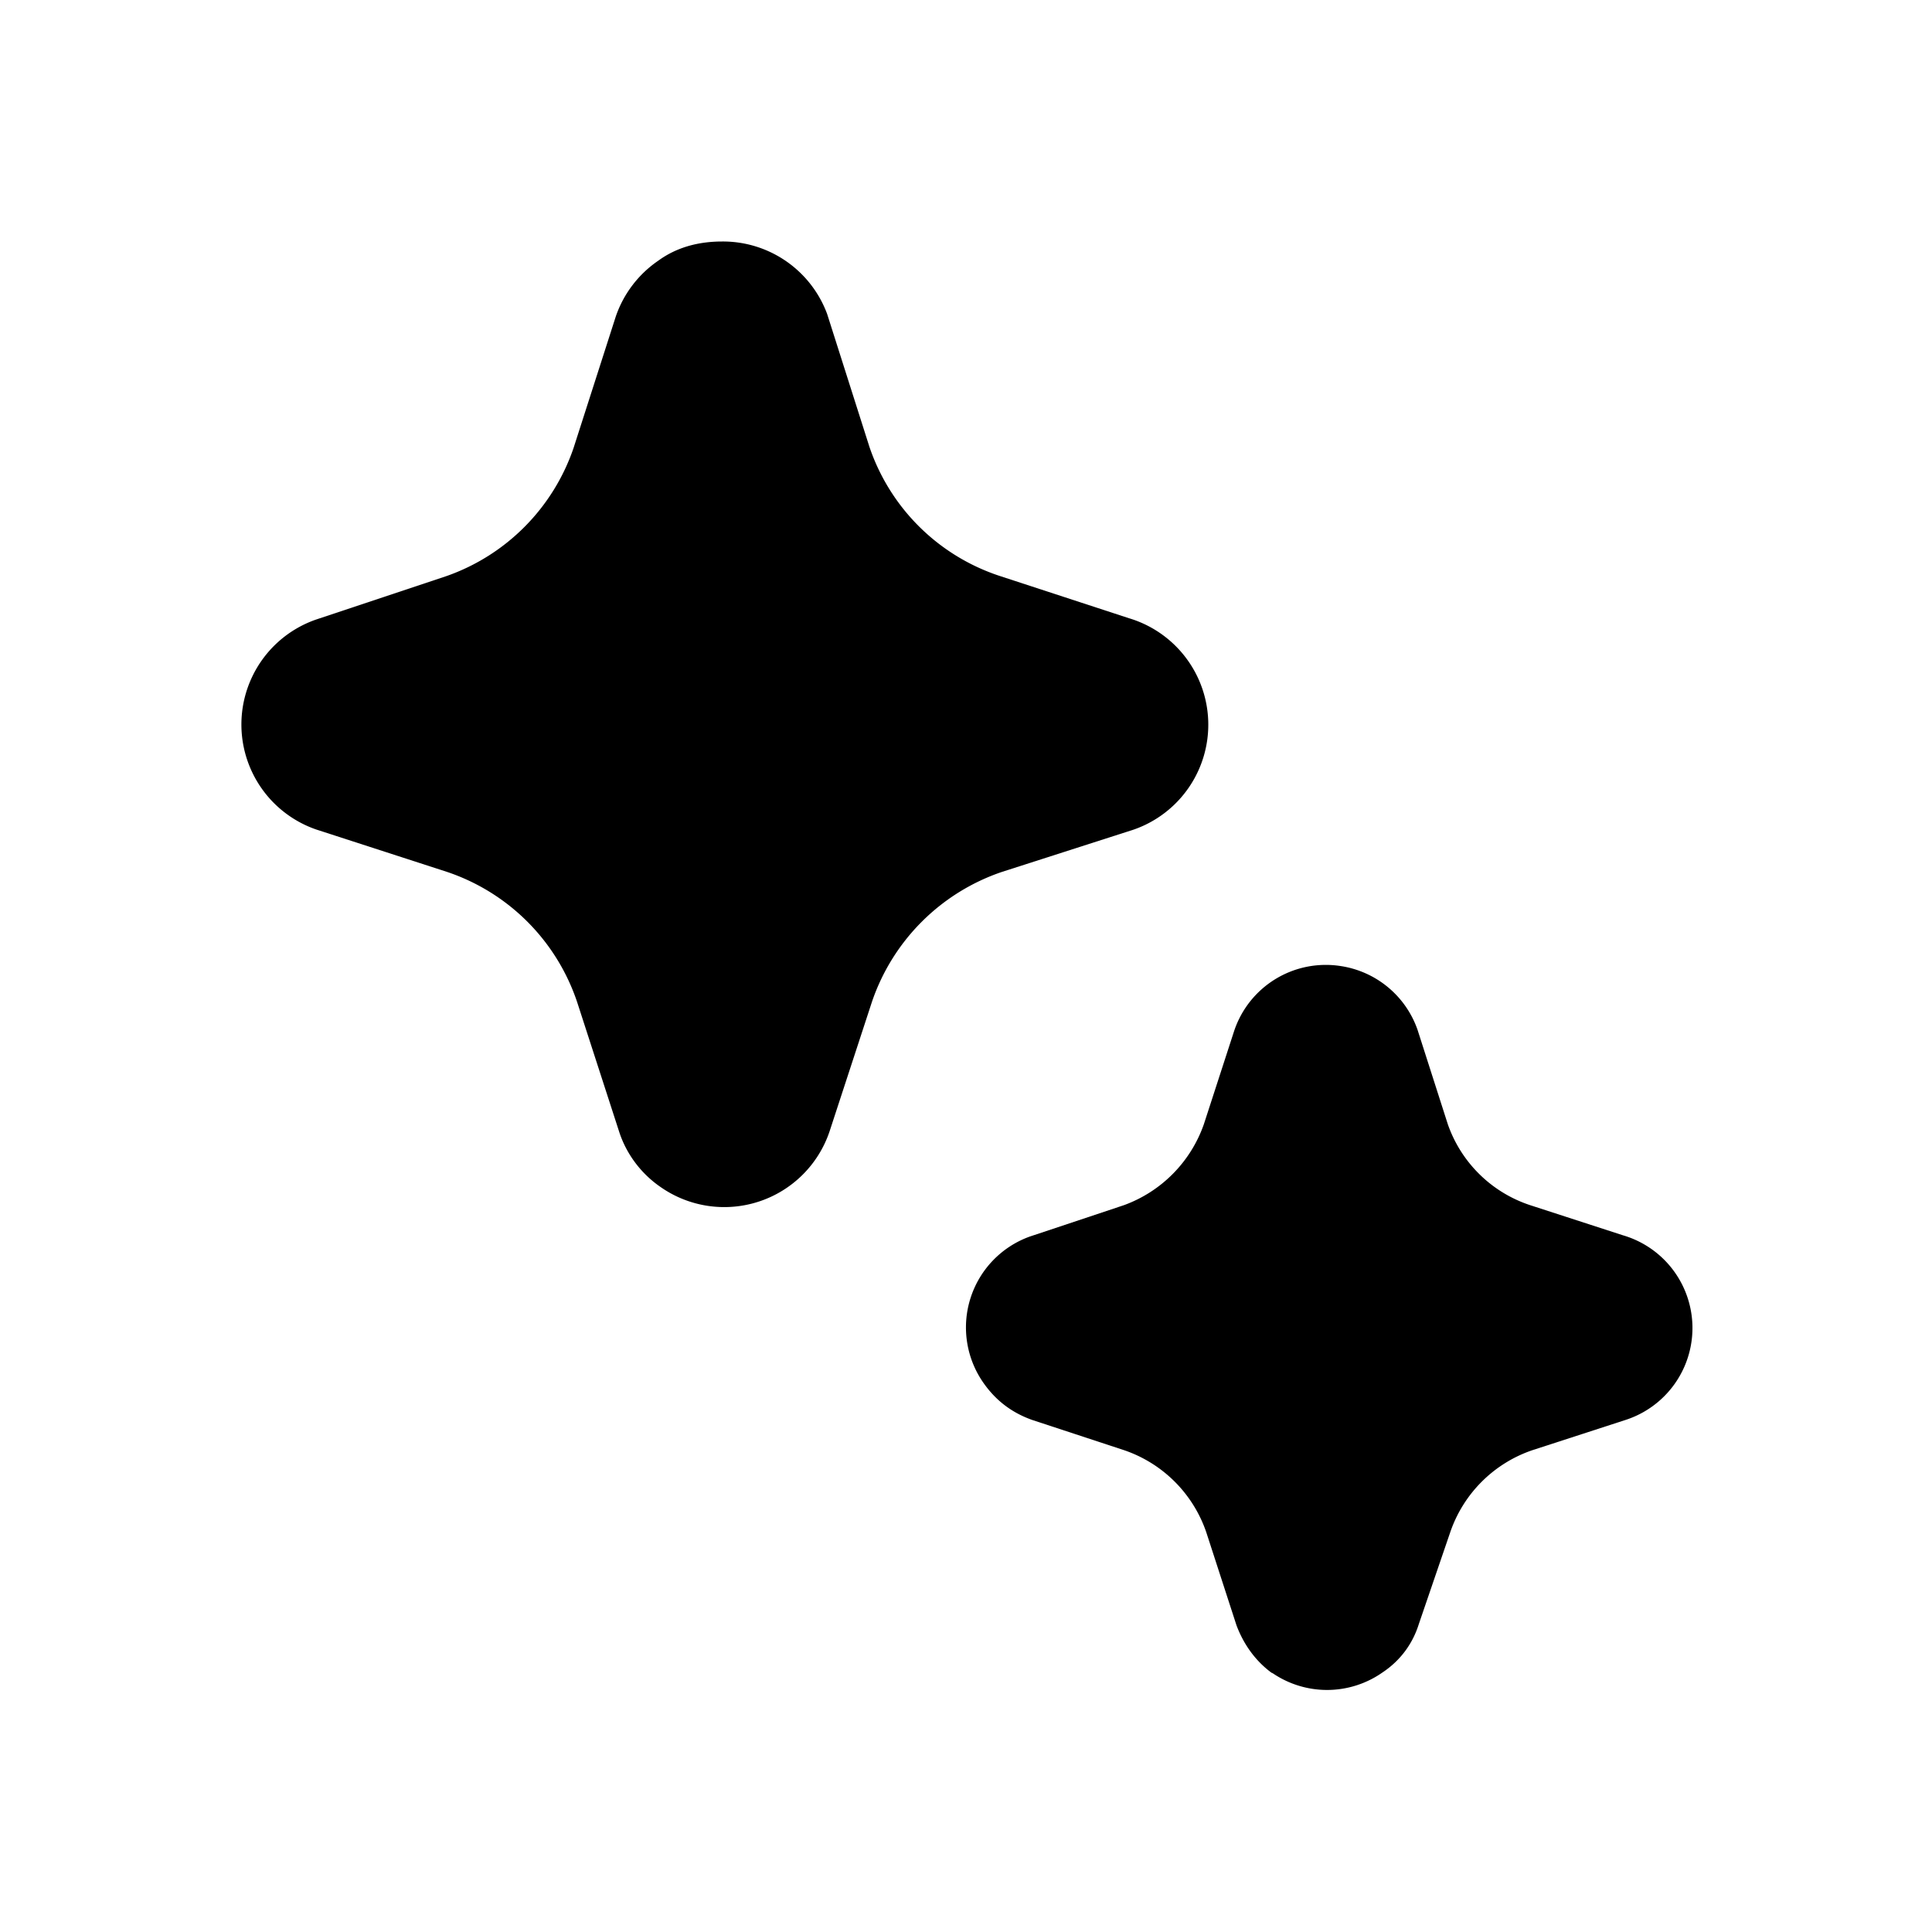
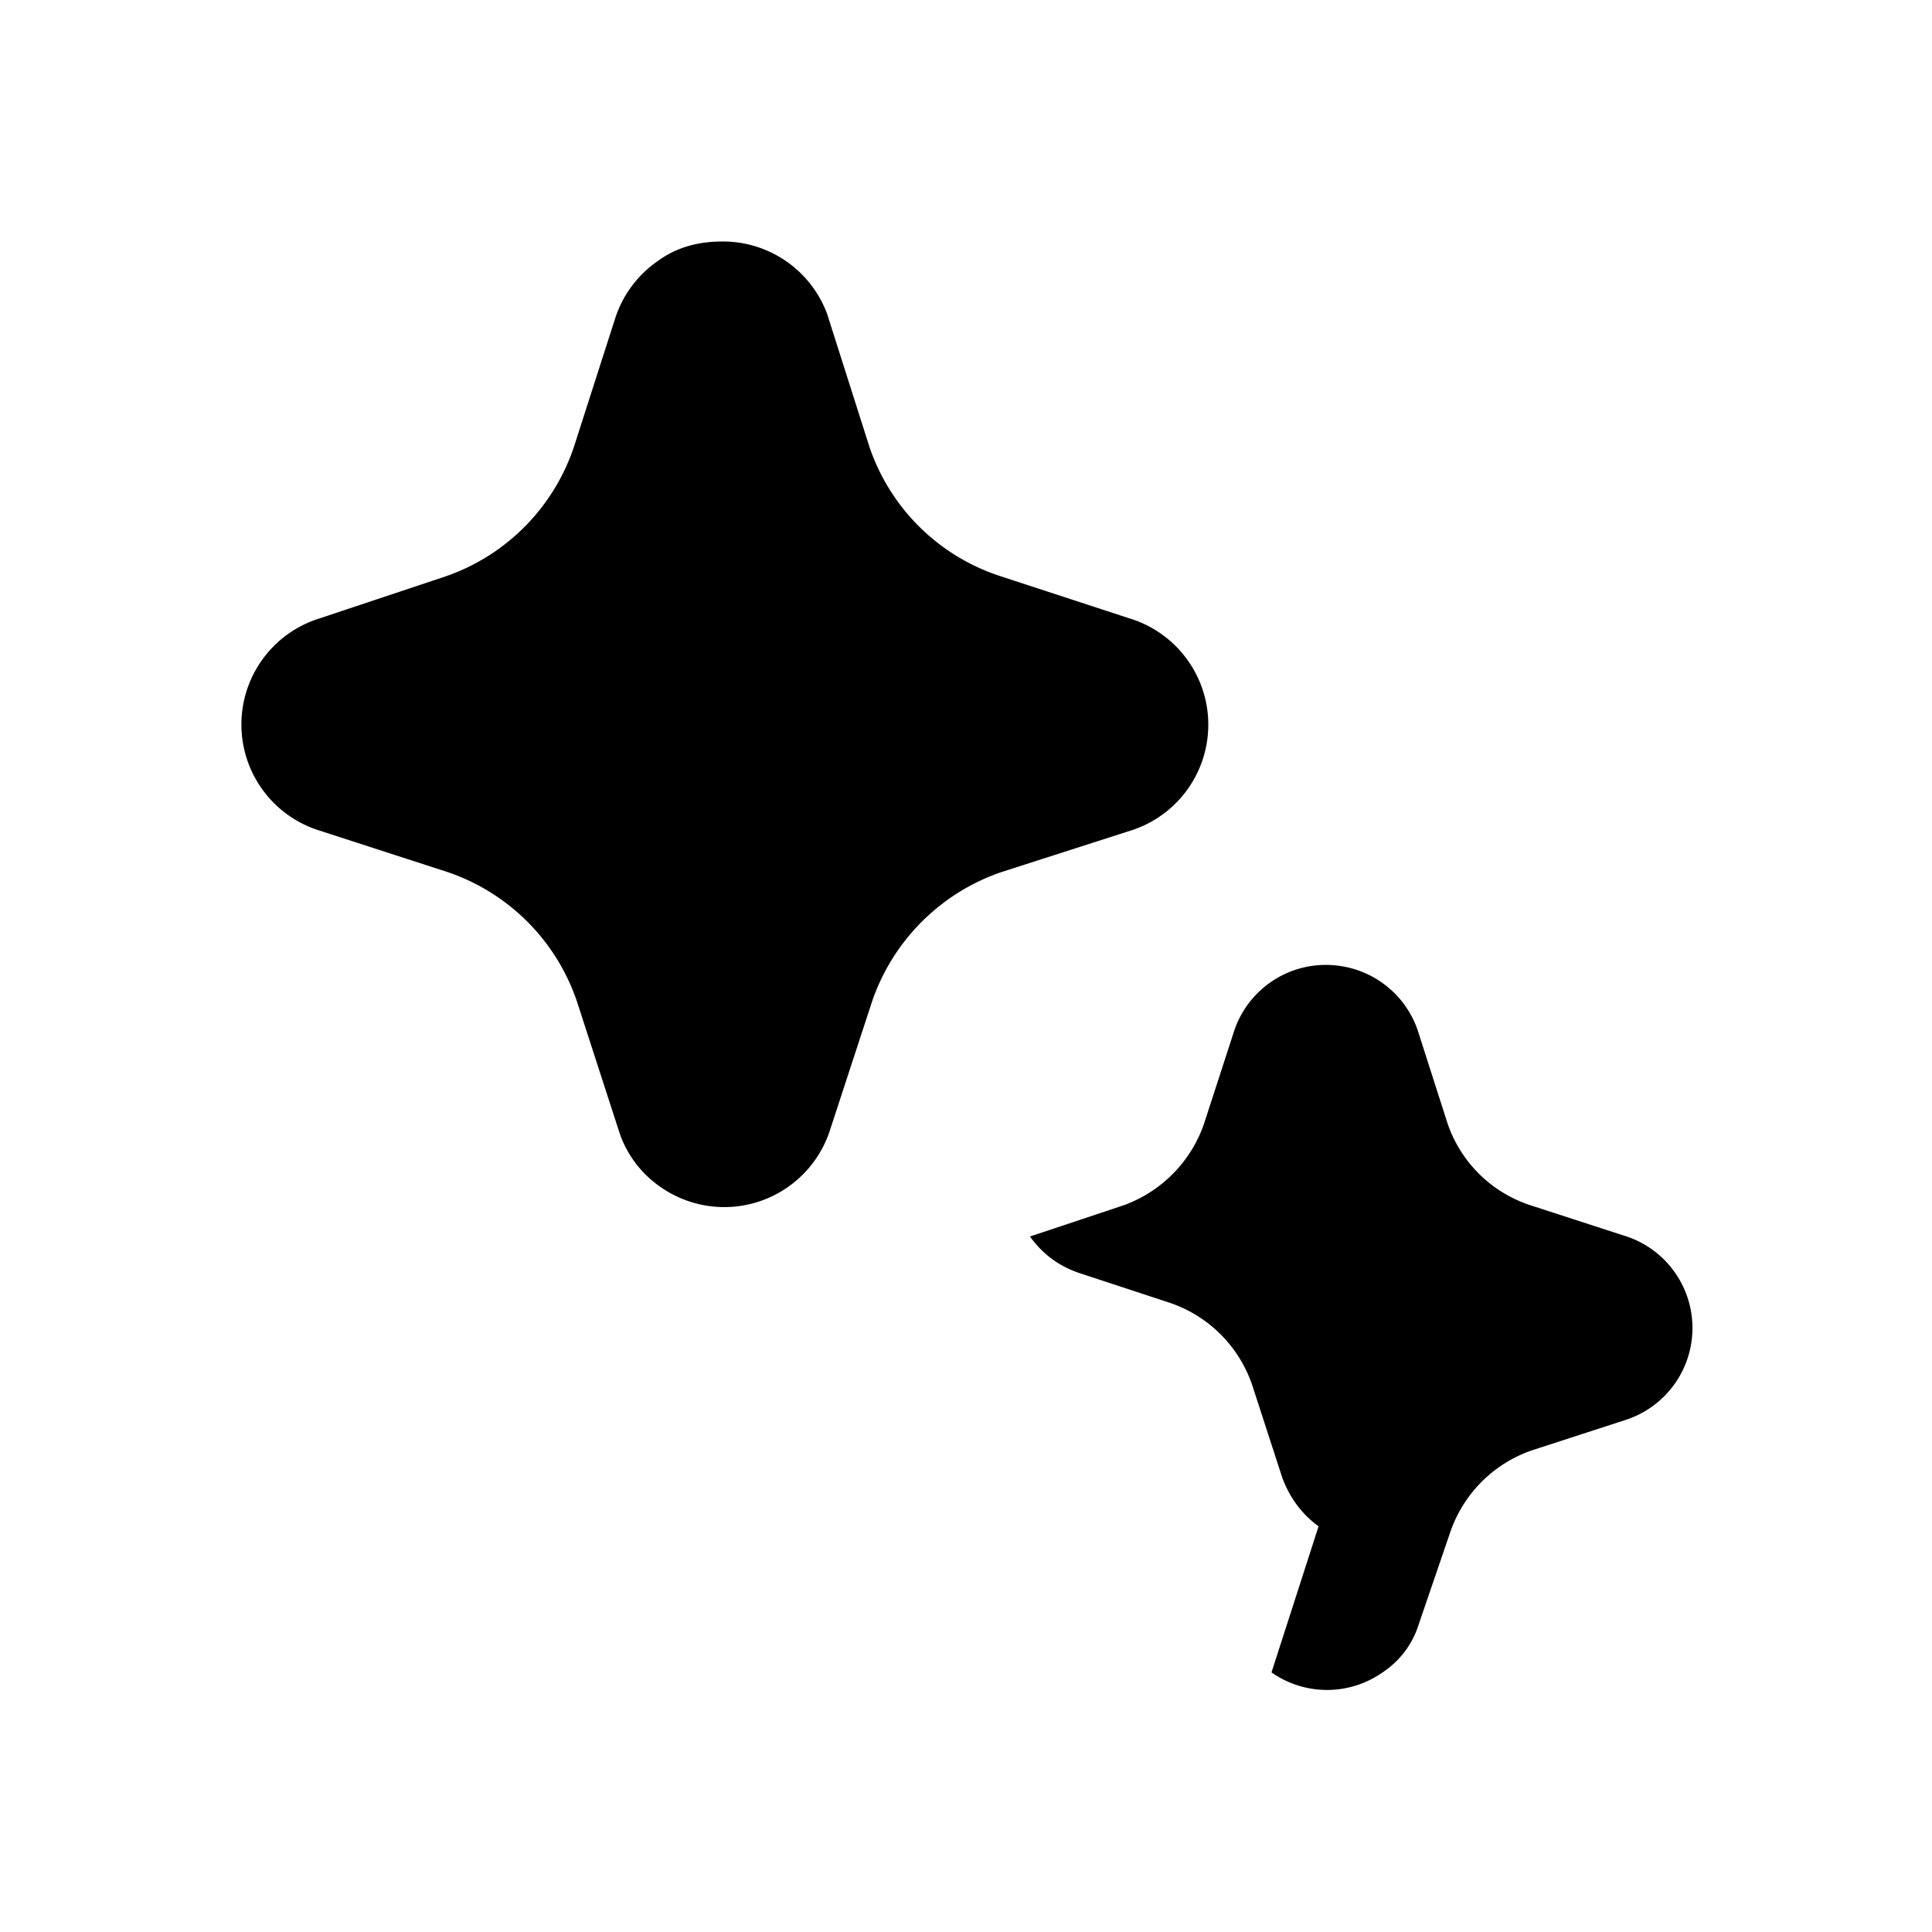
<svg xmlns="http://www.w3.org/2000/svg" width="16" height="16" viewBox="0 0 16 16">
-   <path d="M5.47 9.83a.92.92 0 0 0 1.4-.46l.35-1.07A1.72 1.72 0 0 1 8.3 7.22l1.09-.35a.92.92 0 0 0-.04-1.75l-1.07-.35A1.7 1.7 0 0 1 7.2 3.7L6.85 2.6a.92.92 0 0 0-.87-.6c-.2 0-.38.05-.53.16a.92.92 0 0 0-.35.46l-.35 1.09A1.71 1.71 0 0 1 3.7 4.77l-1.08.36a.92.92 0 0 0 0 1.74l1.08.35A1.71 1.71 0 0 1 4.78 8.3l.35 1.08c.06.18.18.34.34.45Zm5.06 4.02a.8.8 0 0 0 .92 0c.15-.1.25-.24.3-.4l.26-.76a1.09 1.09 0 0 1 .68-.68l.77-.25a.8.8 0 0 0-.02-1.53l-.77-.25a1.08 1.08 0 0 1-.68-.67l-.25-.78A.8.8 0 0 0 11.1 8a.8.8 0 0 0-.88.54l-.25.77a1.1 1.1 0 0 1-.66.67l-.78.26a.8.8 0 0 0-.38 1.22c.1.14.23.24.4.3l.76.25a1.09 1.09 0 0 1 .68.68l.25.77c.06.16.16.3.3.4Z" />
+   <path d="M5.47 9.83a.92.92 0 0 0 1.4-.46l.35-1.07A1.72 1.72 0 0 1 8.3 7.22l1.09-.35a.92.92 0 0 0-.04-1.75l-1.07-.35A1.7 1.7 0 0 1 7.2 3.7L6.85 2.6a.92.92 0 0 0-.87-.6c-.2 0-.38.05-.53.16a.92.92 0 0 0-.35.46l-.35 1.09A1.71 1.71 0 0 1 3.7 4.77l-1.08.36a.92.92 0 0 0 0 1.74l1.08.35A1.71 1.71 0 0 1 4.78 8.3l.35 1.08c.06.18.18.34.34.45Zm5.06 4.02a.8.8 0 0 0 .92 0c.15-.1.25-.24.3-.4l.26-.76a1.09 1.09 0 0 1 .68-.68l.77-.25a.8.8 0 0 0-.02-1.53l-.77-.25a1.08 1.08 0 0 1-.68-.67l-.25-.78A.8.8 0 0 0 11.1 8a.8.8 0 0 0-.88.54l-.25.77a1.1 1.1 0 0 1-.66.67l-.78.26c.1.14.23.24.4.3l.76.25a1.09 1.09 0 0 1 .68.68l.25.77c.06.16.16.3.3.4Z" />
</svg>